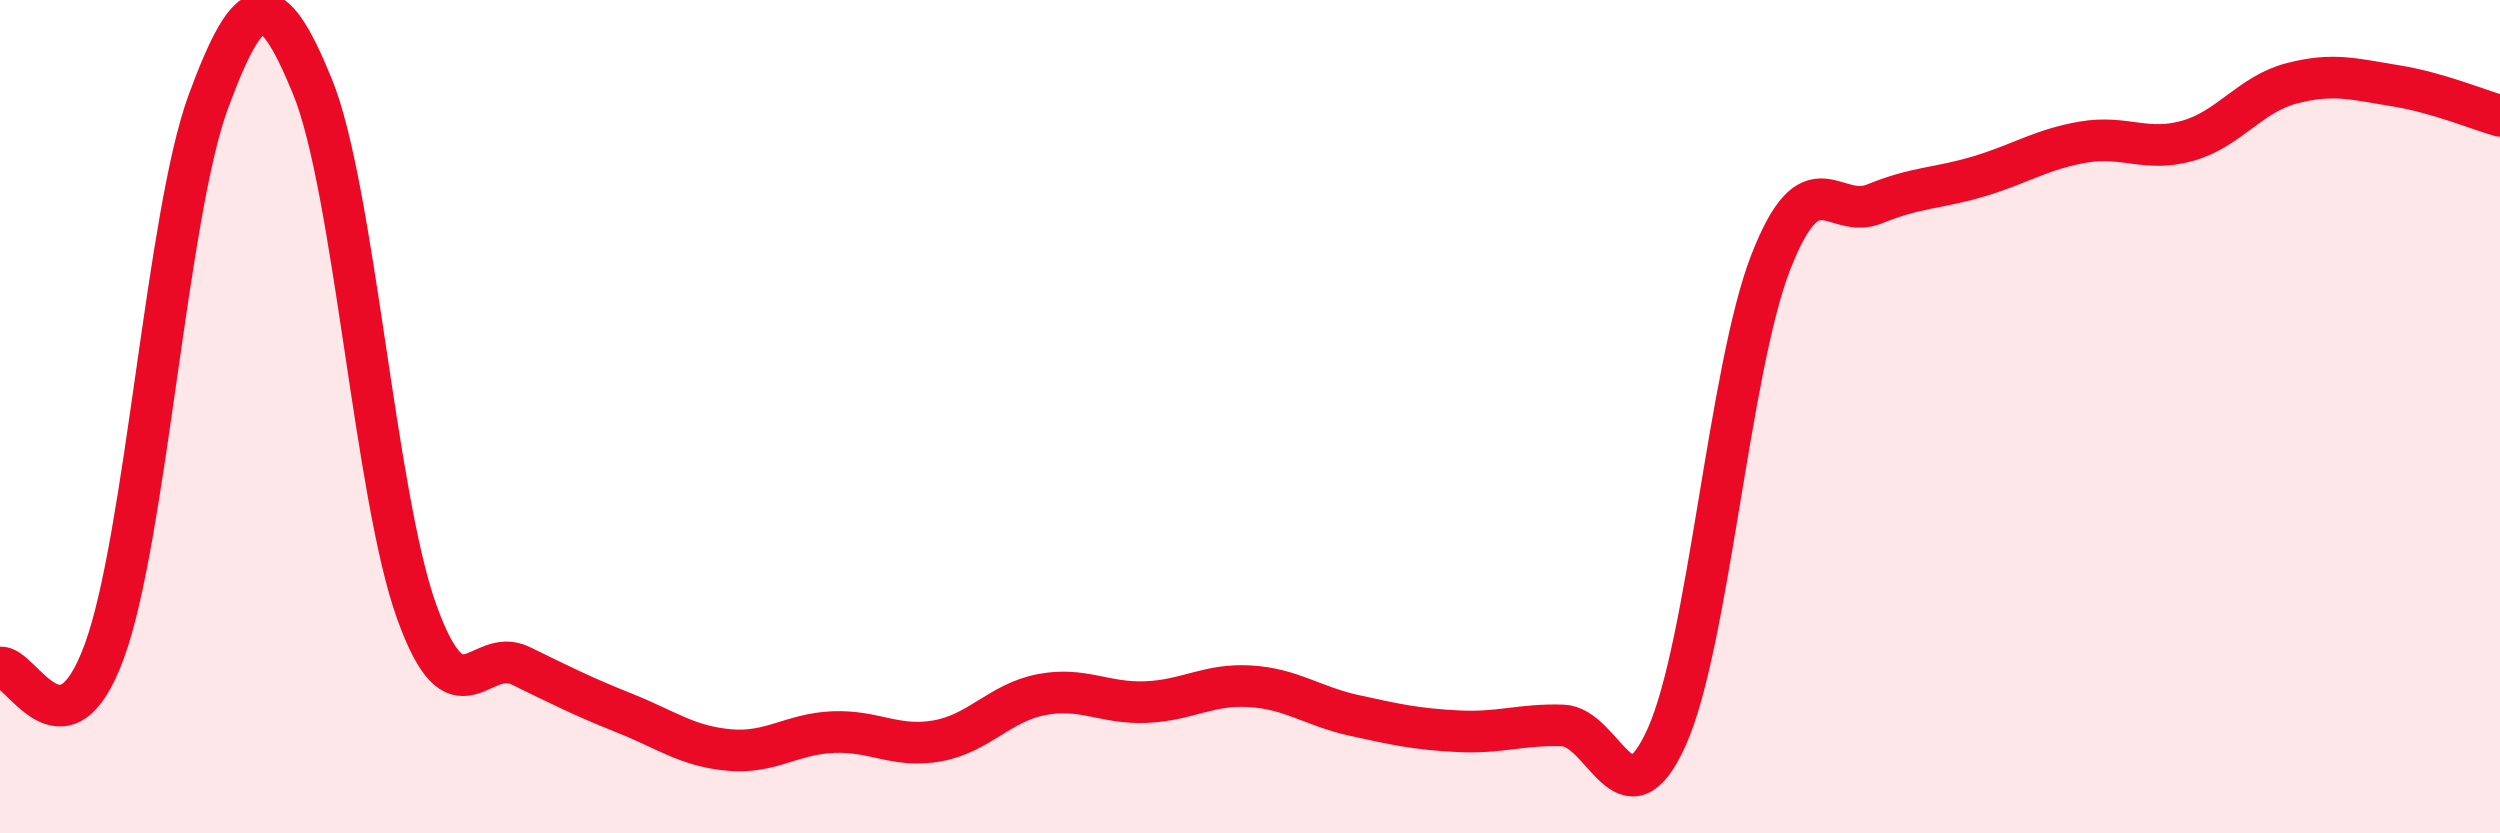
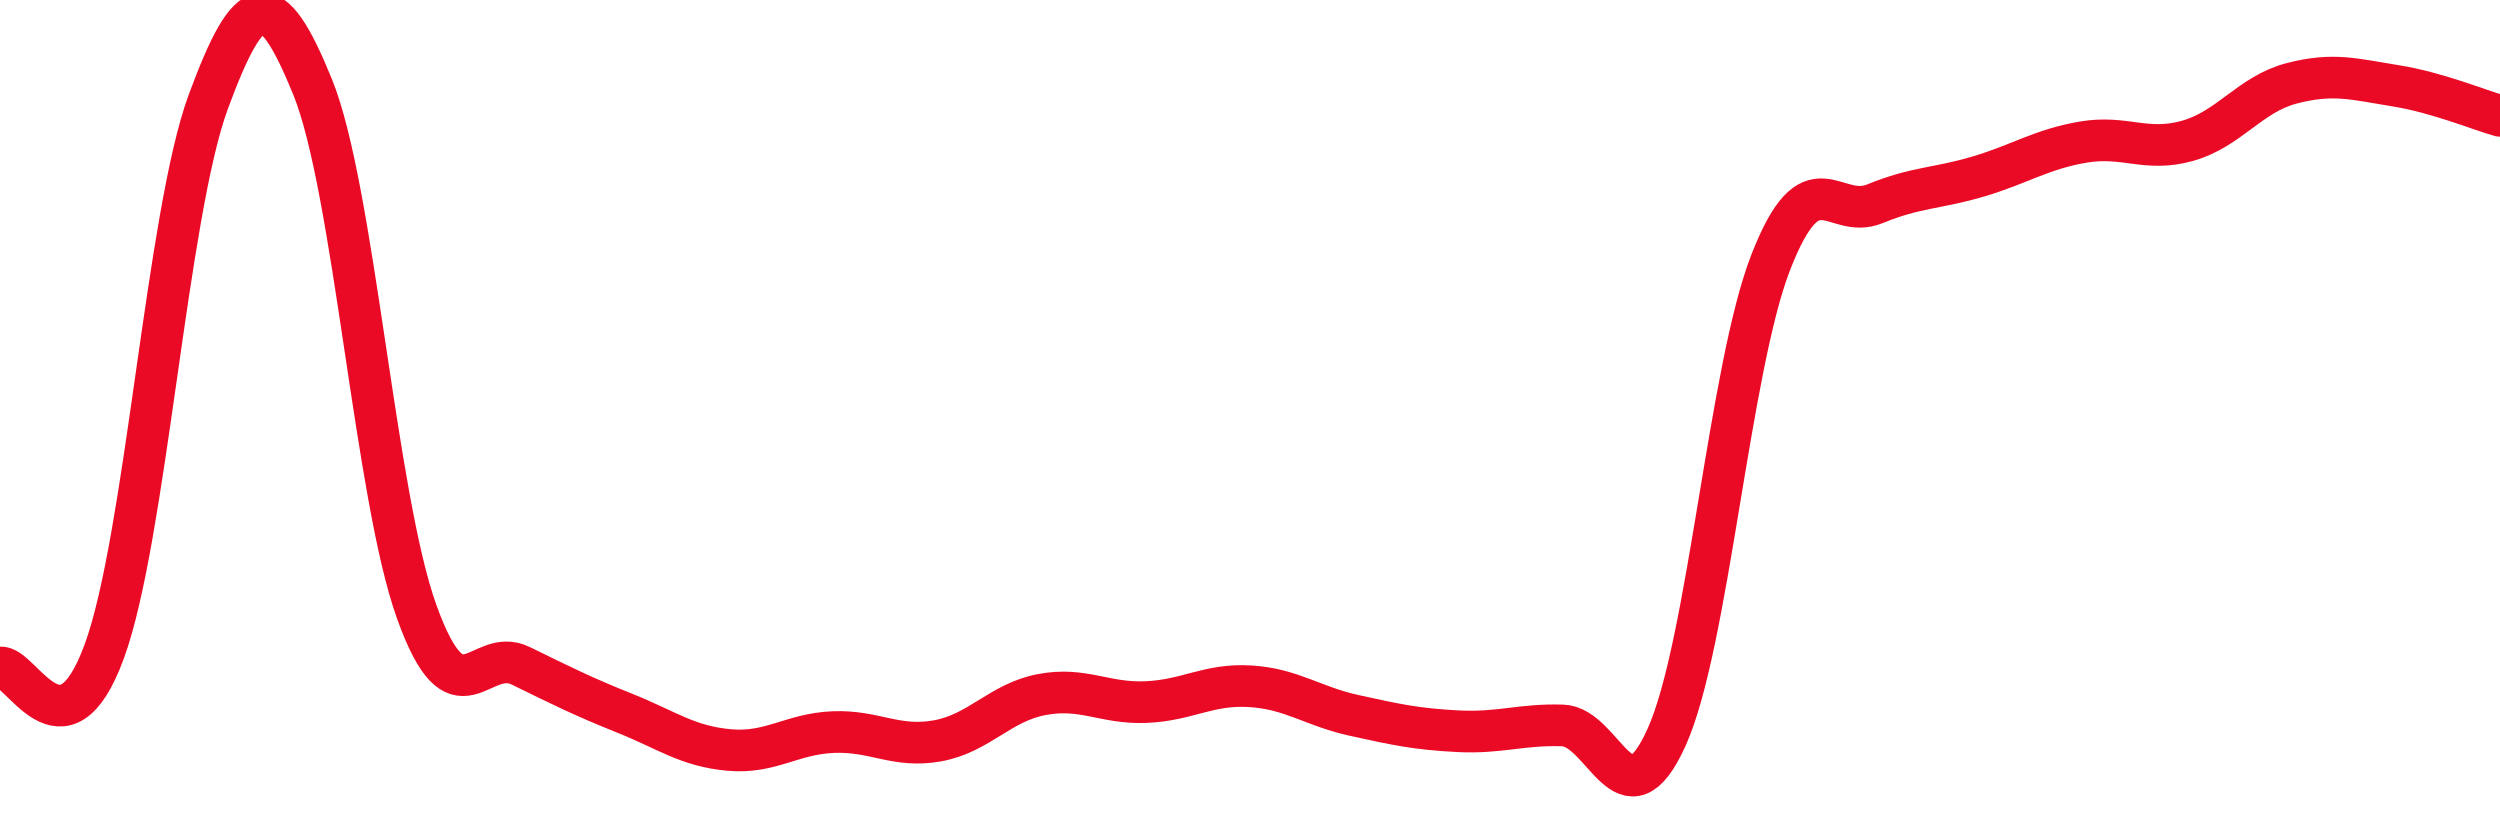
<svg xmlns="http://www.w3.org/2000/svg" width="60" height="20" viewBox="0 0 60 20">
-   <path d="M 0,16.02 C 0.5,15.94 1.5,18.36 2.5,15.64 C 3.5,12.92 4,5.15 5,2.44 C 6,-0.27 6.5,-0.37 7.5,2.08 C 8.5,4.53 9,11.9 10,14.68 C 11,17.46 11.5,15.49 12.5,15.98 C 13.5,16.47 14,16.72 15,17.12 C 16,17.52 16.5,17.91 17.5,18 C 18.5,18.09 19,17.61 20,17.57 C 21,17.53 21.5,17.96 22.5,17.78 C 23.5,17.6 24,16.86 25,16.67 C 26,16.48 26.5,16.89 27.5,16.85 C 28.5,16.81 29,16.41 30,16.47 C 31,16.53 31.5,16.95 32.5,17.17 C 33.5,17.39 34,17.5 35,17.55 C 36,17.6 36.5,17.38 37.5,17.41 C 38.5,17.44 39,19.91 40,17.69 C 41,15.47 41.5,8.85 42.5,6.29 C 43.5,3.73 44,5.3 45,4.89 C 46,4.48 46.5,4.53 47.5,4.23 C 48.5,3.93 49,3.58 50,3.41 C 51,3.24 51.5,3.66 52.5,3.38 C 53.5,3.1 54,2.26 55,2 C 56,1.74 56.5,1.9 57.5,2.06 C 58.5,2.22 59.5,2.64 60,2.78L60 20L0 20Z" fill="#EB0A25" opacity="0.1" stroke-linecap="round" stroke-linejoin="round" />
  <path d="M 0,16.02 C 0.5,15.94 1.5,18.36 2.5,15.64 C 3.5,12.92 4,5.15 5,2.44 C 6,-0.27 6.5,-0.37 7.5,2.08 C 8.5,4.53 9,11.9 10,14.68 C 11,17.46 11.5,15.49 12.5,15.98 C 13.5,16.47 14,16.72 15,17.12 C 16,17.52 16.5,17.91 17.5,18 C 18.5,18.09 19,17.61 20,17.57 C 21,17.53 21.5,17.96 22.5,17.78 C 23.5,17.6 24,16.86 25,16.67 C 26,16.48 26.5,16.89 27.5,16.85 C 28.5,16.81 29,16.41 30,16.47 C 31,16.53 31.5,16.95 32.5,17.17 C 33.5,17.39 34,17.5 35,17.55 C 36,17.6 36.5,17.38 37.5,17.41 C 38.5,17.44 39,19.91 40,17.69 C 41,15.47 41.5,8.85 42.5,6.29 C 43.5,3.73 44,5.3 45,4.89 C 46,4.48 46.5,4.53 47.5,4.23 C 48.5,3.93 49,3.58 50,3.41 C 51,3.24 51.5,3.66 52.5,3.38 C 53.5,3.1 54,2.26 55,2 C 56,1.74 56.5,1.9 57.5,2.06 C 58.5,2.22 59.5,2.64 60,2.78" stroke="#EB0A25" stroke-width="1" fill="none" stroke-linecap="round" stroke-linejoin="round" />
</svg>